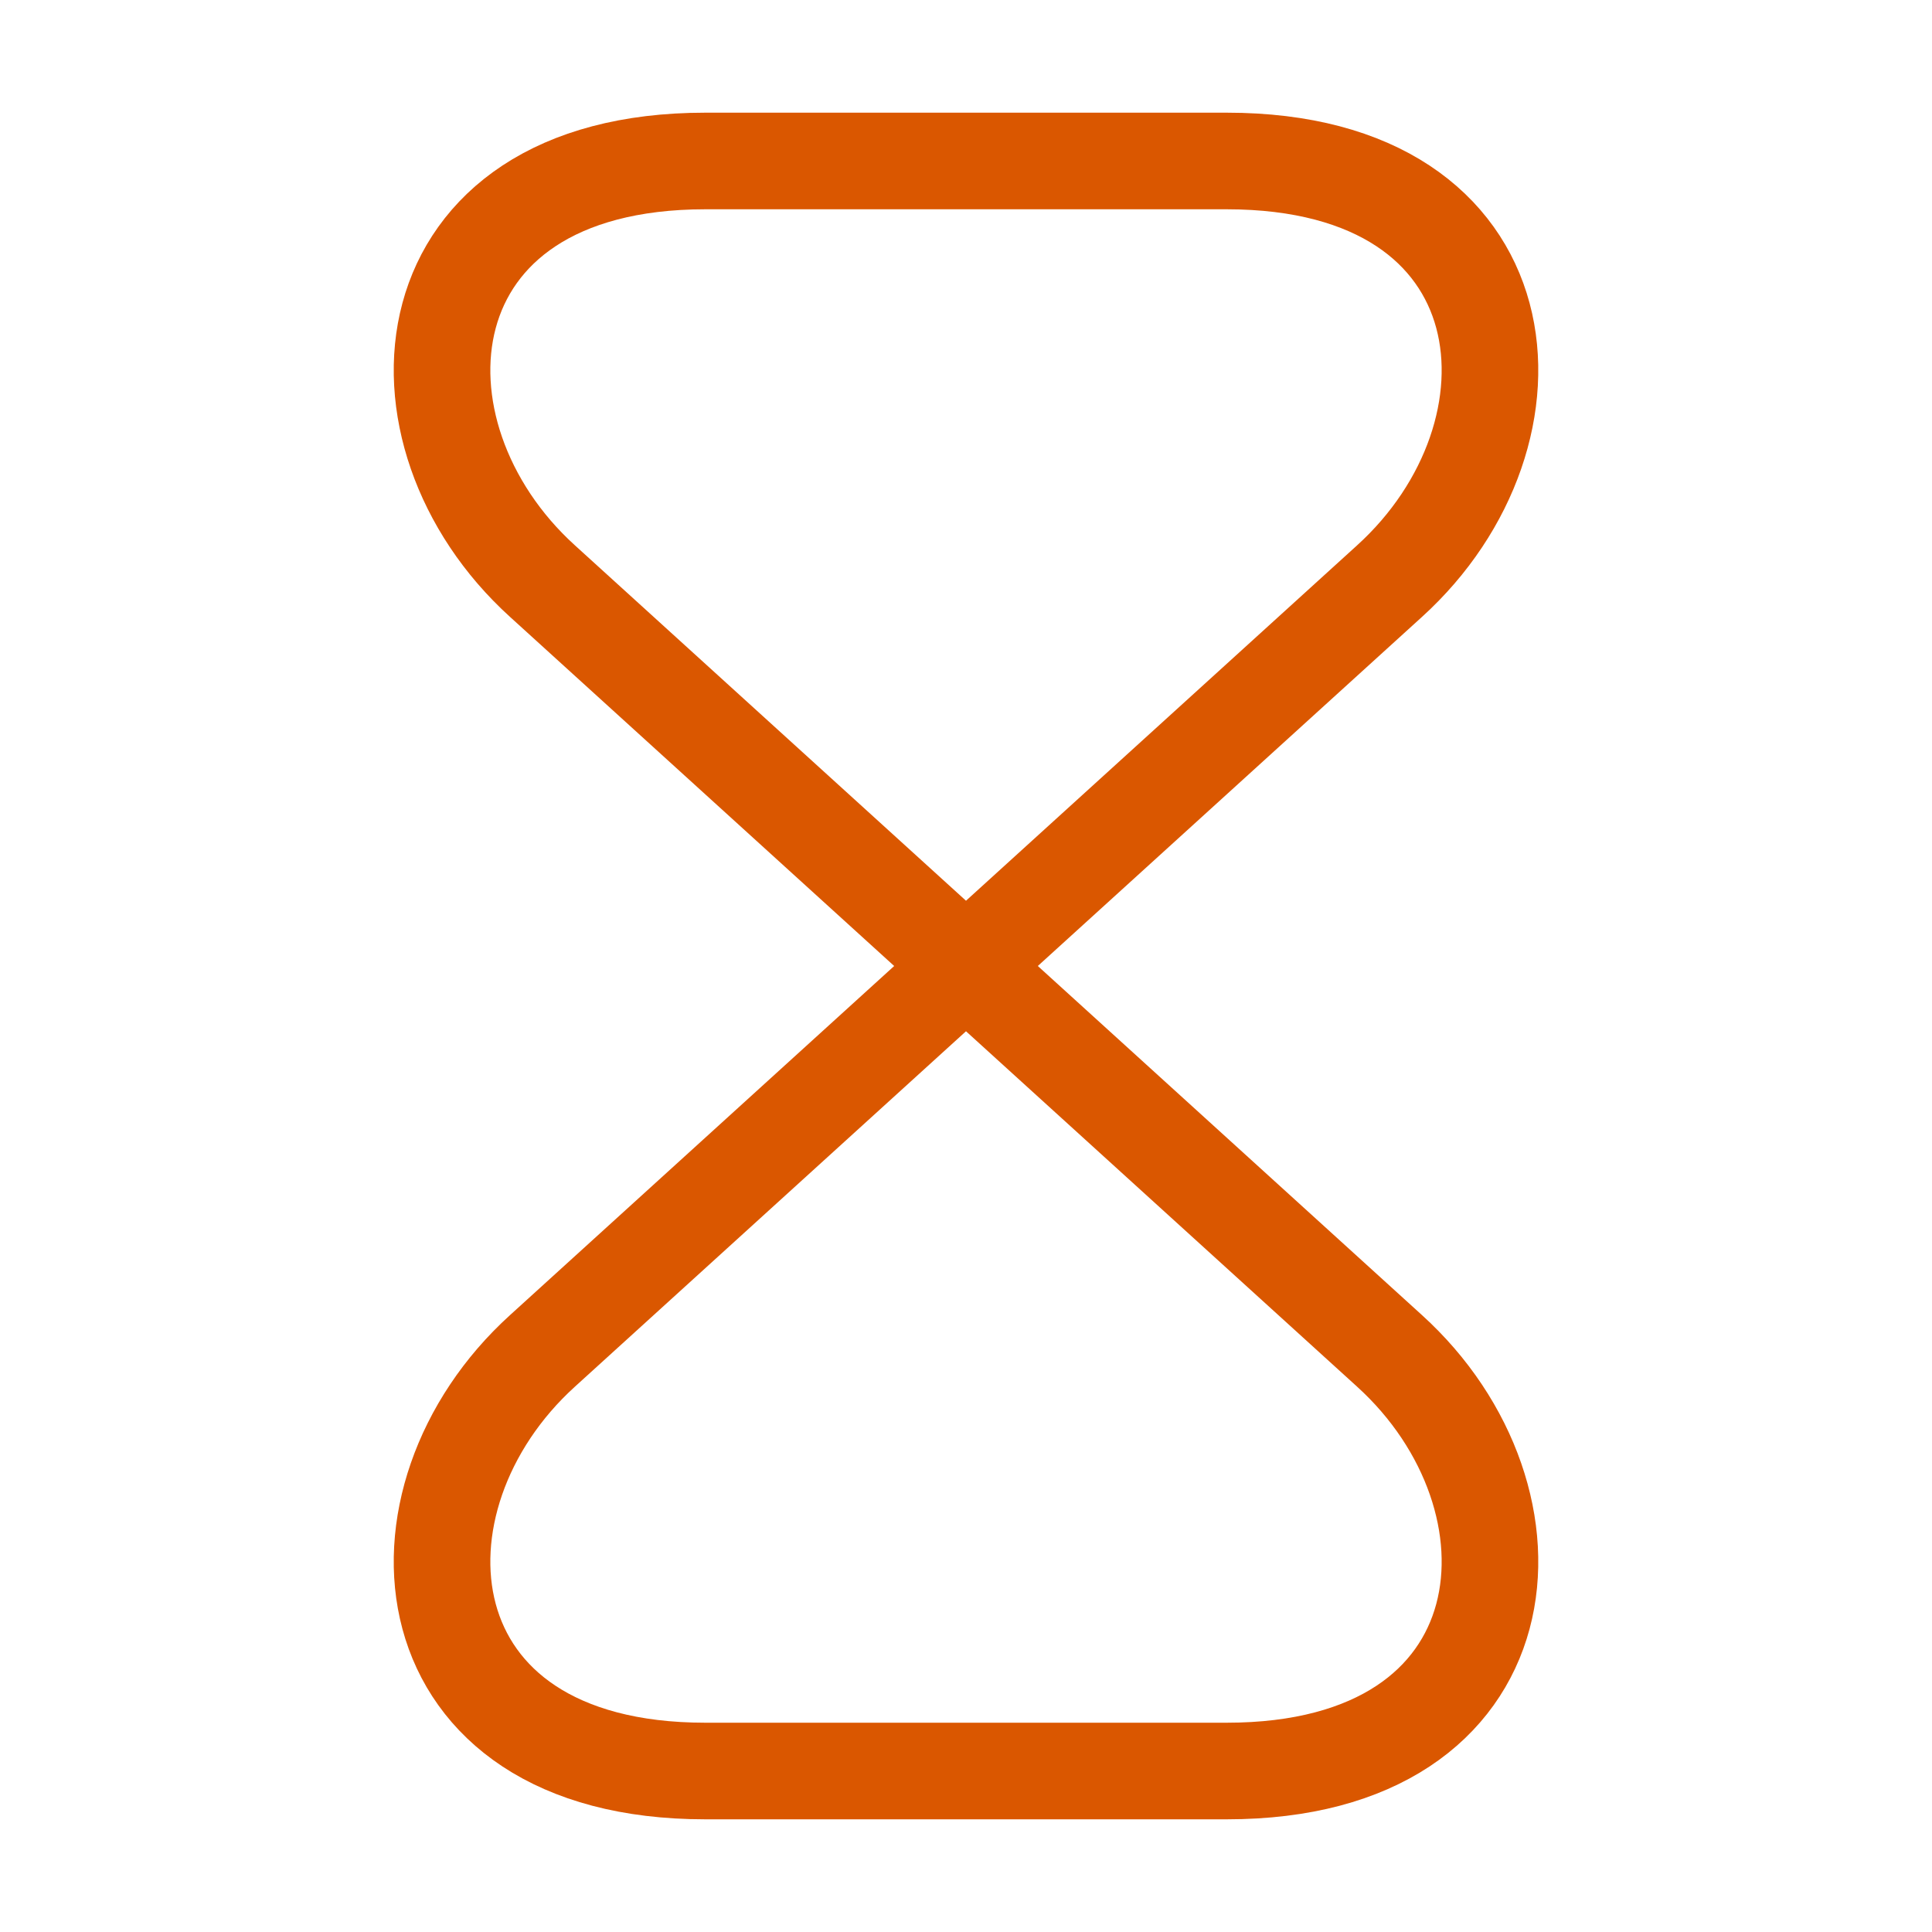
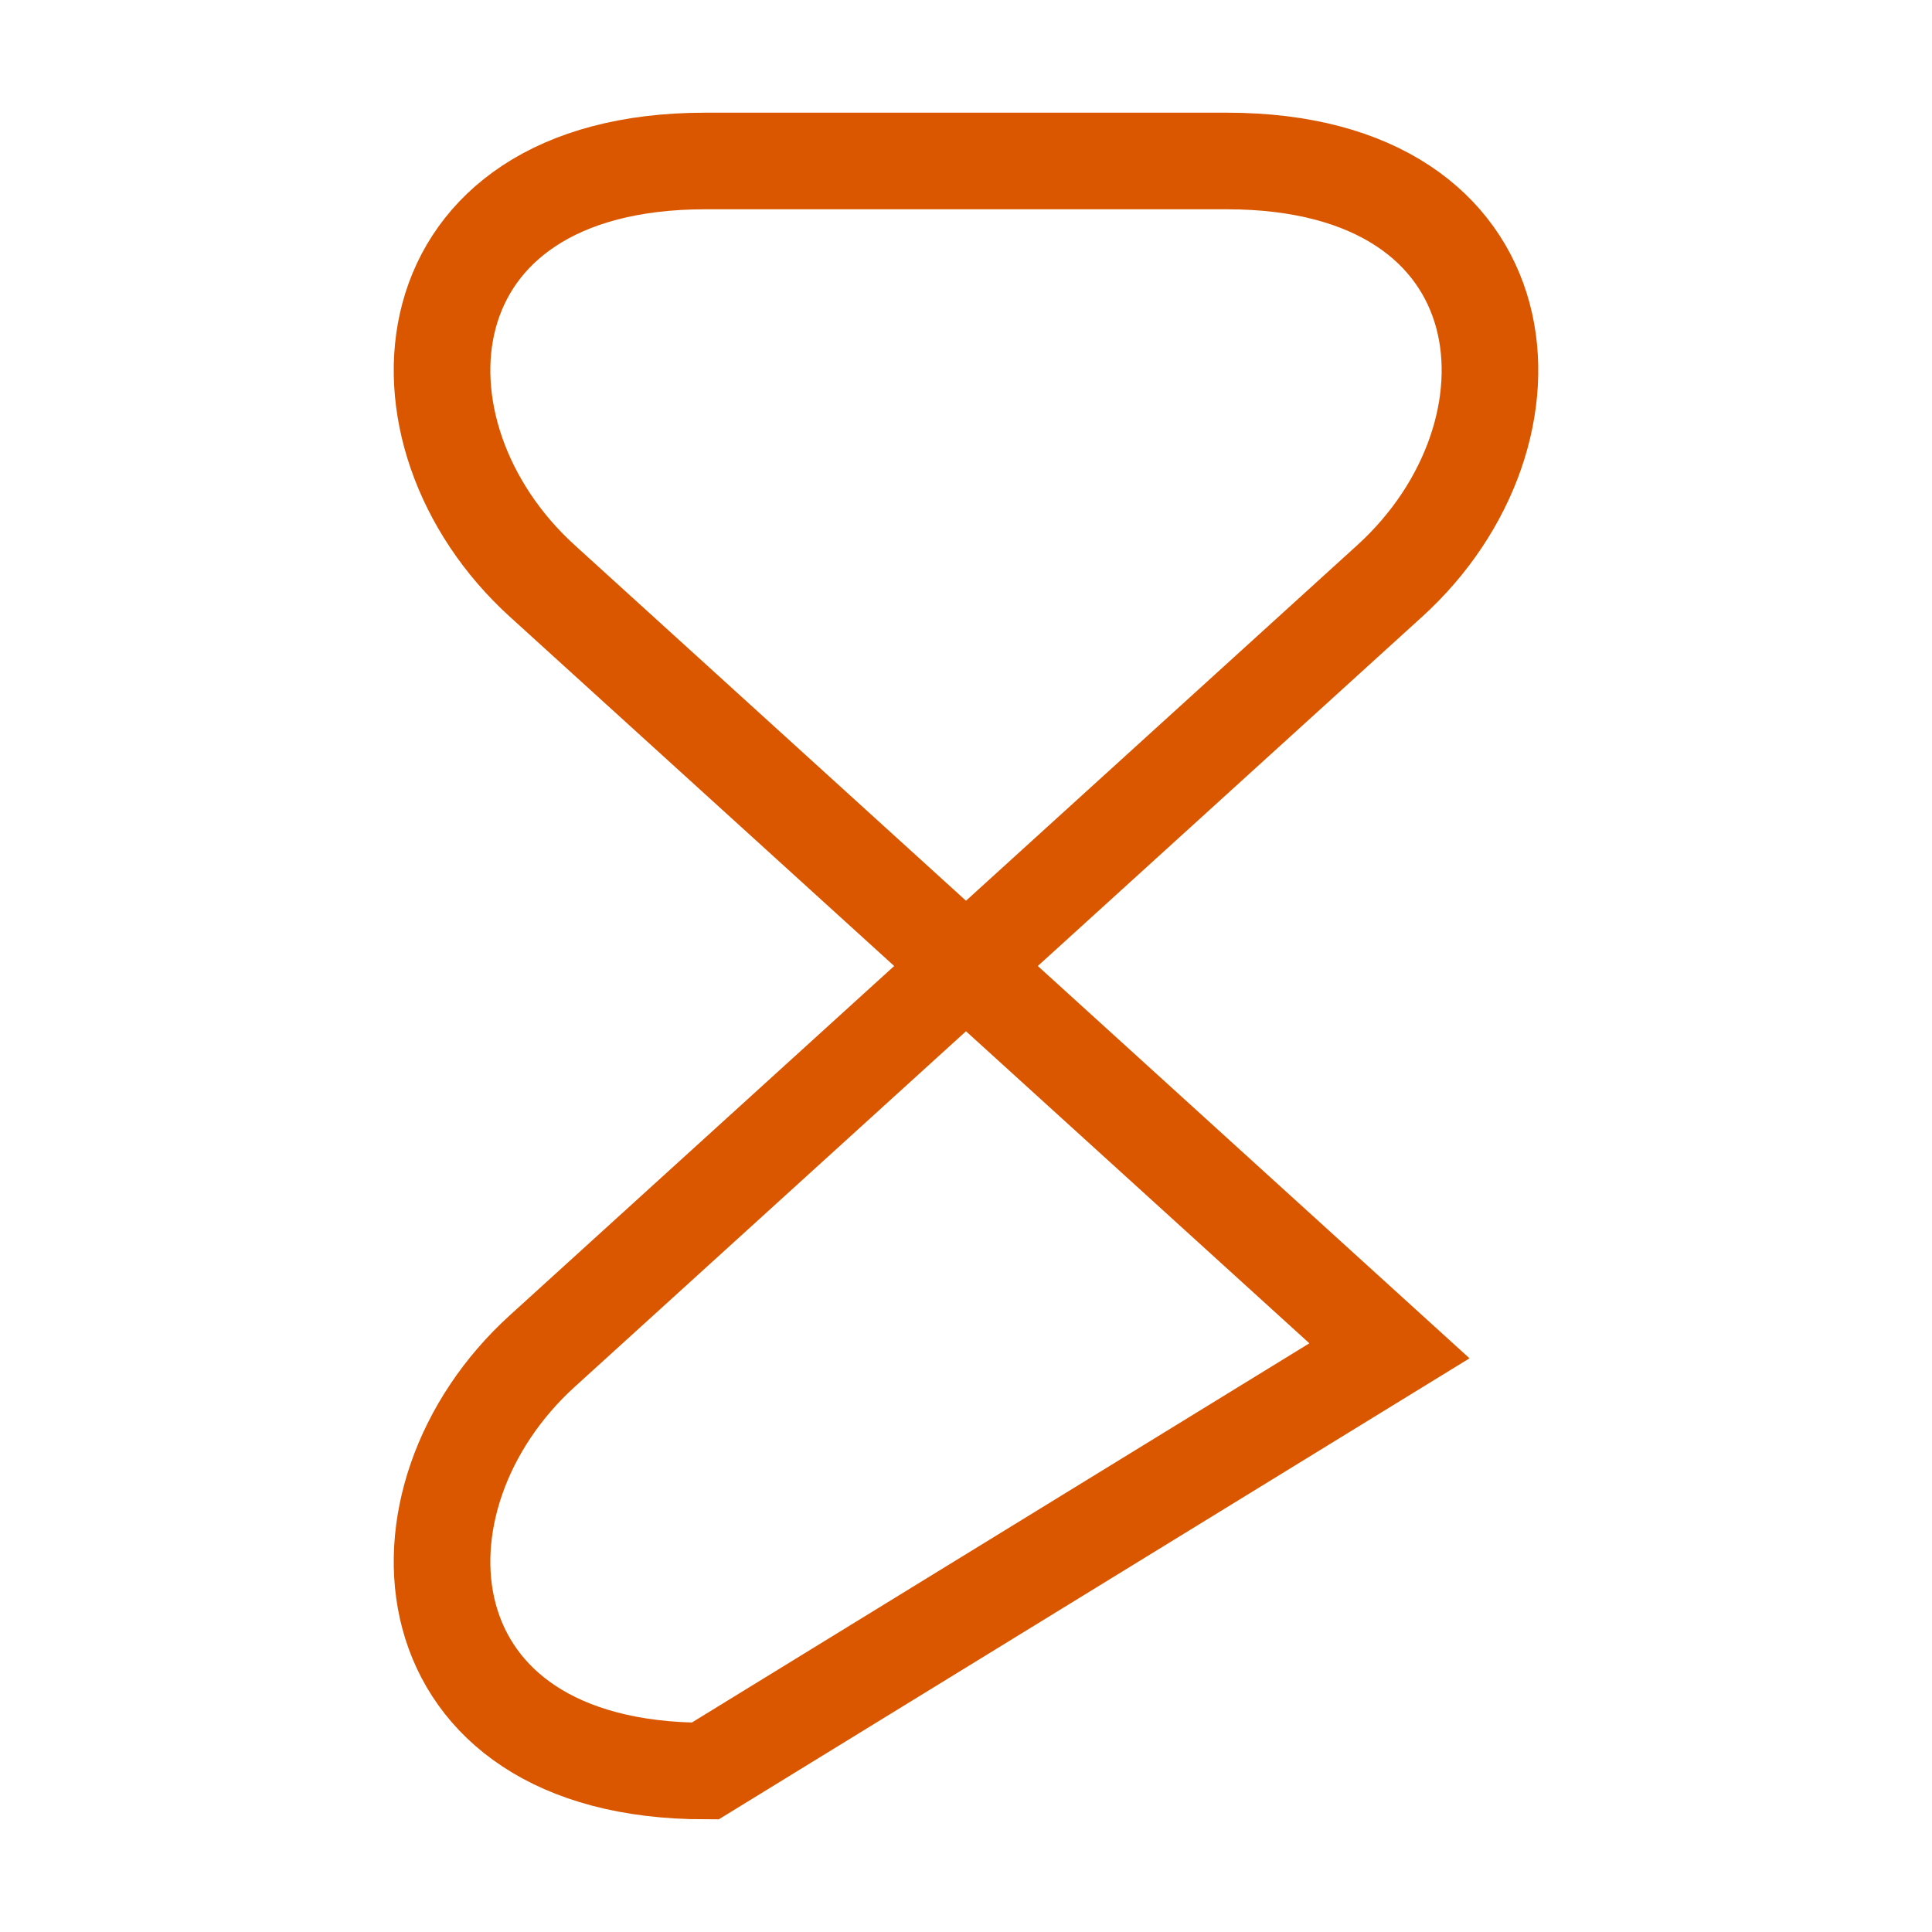
<svg xmlns="http://www.w3.org/2000/svg" width="40" height="40" viewBox="0 0 40 40" fill="none">
-   <path d="M25.4 3.333L14.6 3.333C8.333 3.333 7.85 8.967 11.233 12.033L28.767 27.967C32.15 31.033 31.667 36.667 25.4 36.667L14.6 36.667C8.333 36.667 7.85 31.033 11.233 27.967L28.767 12.033C32.15 8.967 31.667 3.333 25.4 3.333Z" stroke="#DA5700" stroke-width="2" strokeLinecap="round" strokeLinejoin="round" />
+   <path d="M25.4 3.333L14.6 3.333C8.333 3.333 7.85 8.967 11.233 12.033L28.767 27.967L14.6 36.667C8.333 36.667 7.85 31.033 11.233 27.967L28.767 12.033C32.15 8.967 31.667 3.333 25.4 3.333Z" stroke="#DA5700" stroke-width="2" strokeLinecap="round" strokeLinejoin="round" />
</svg>